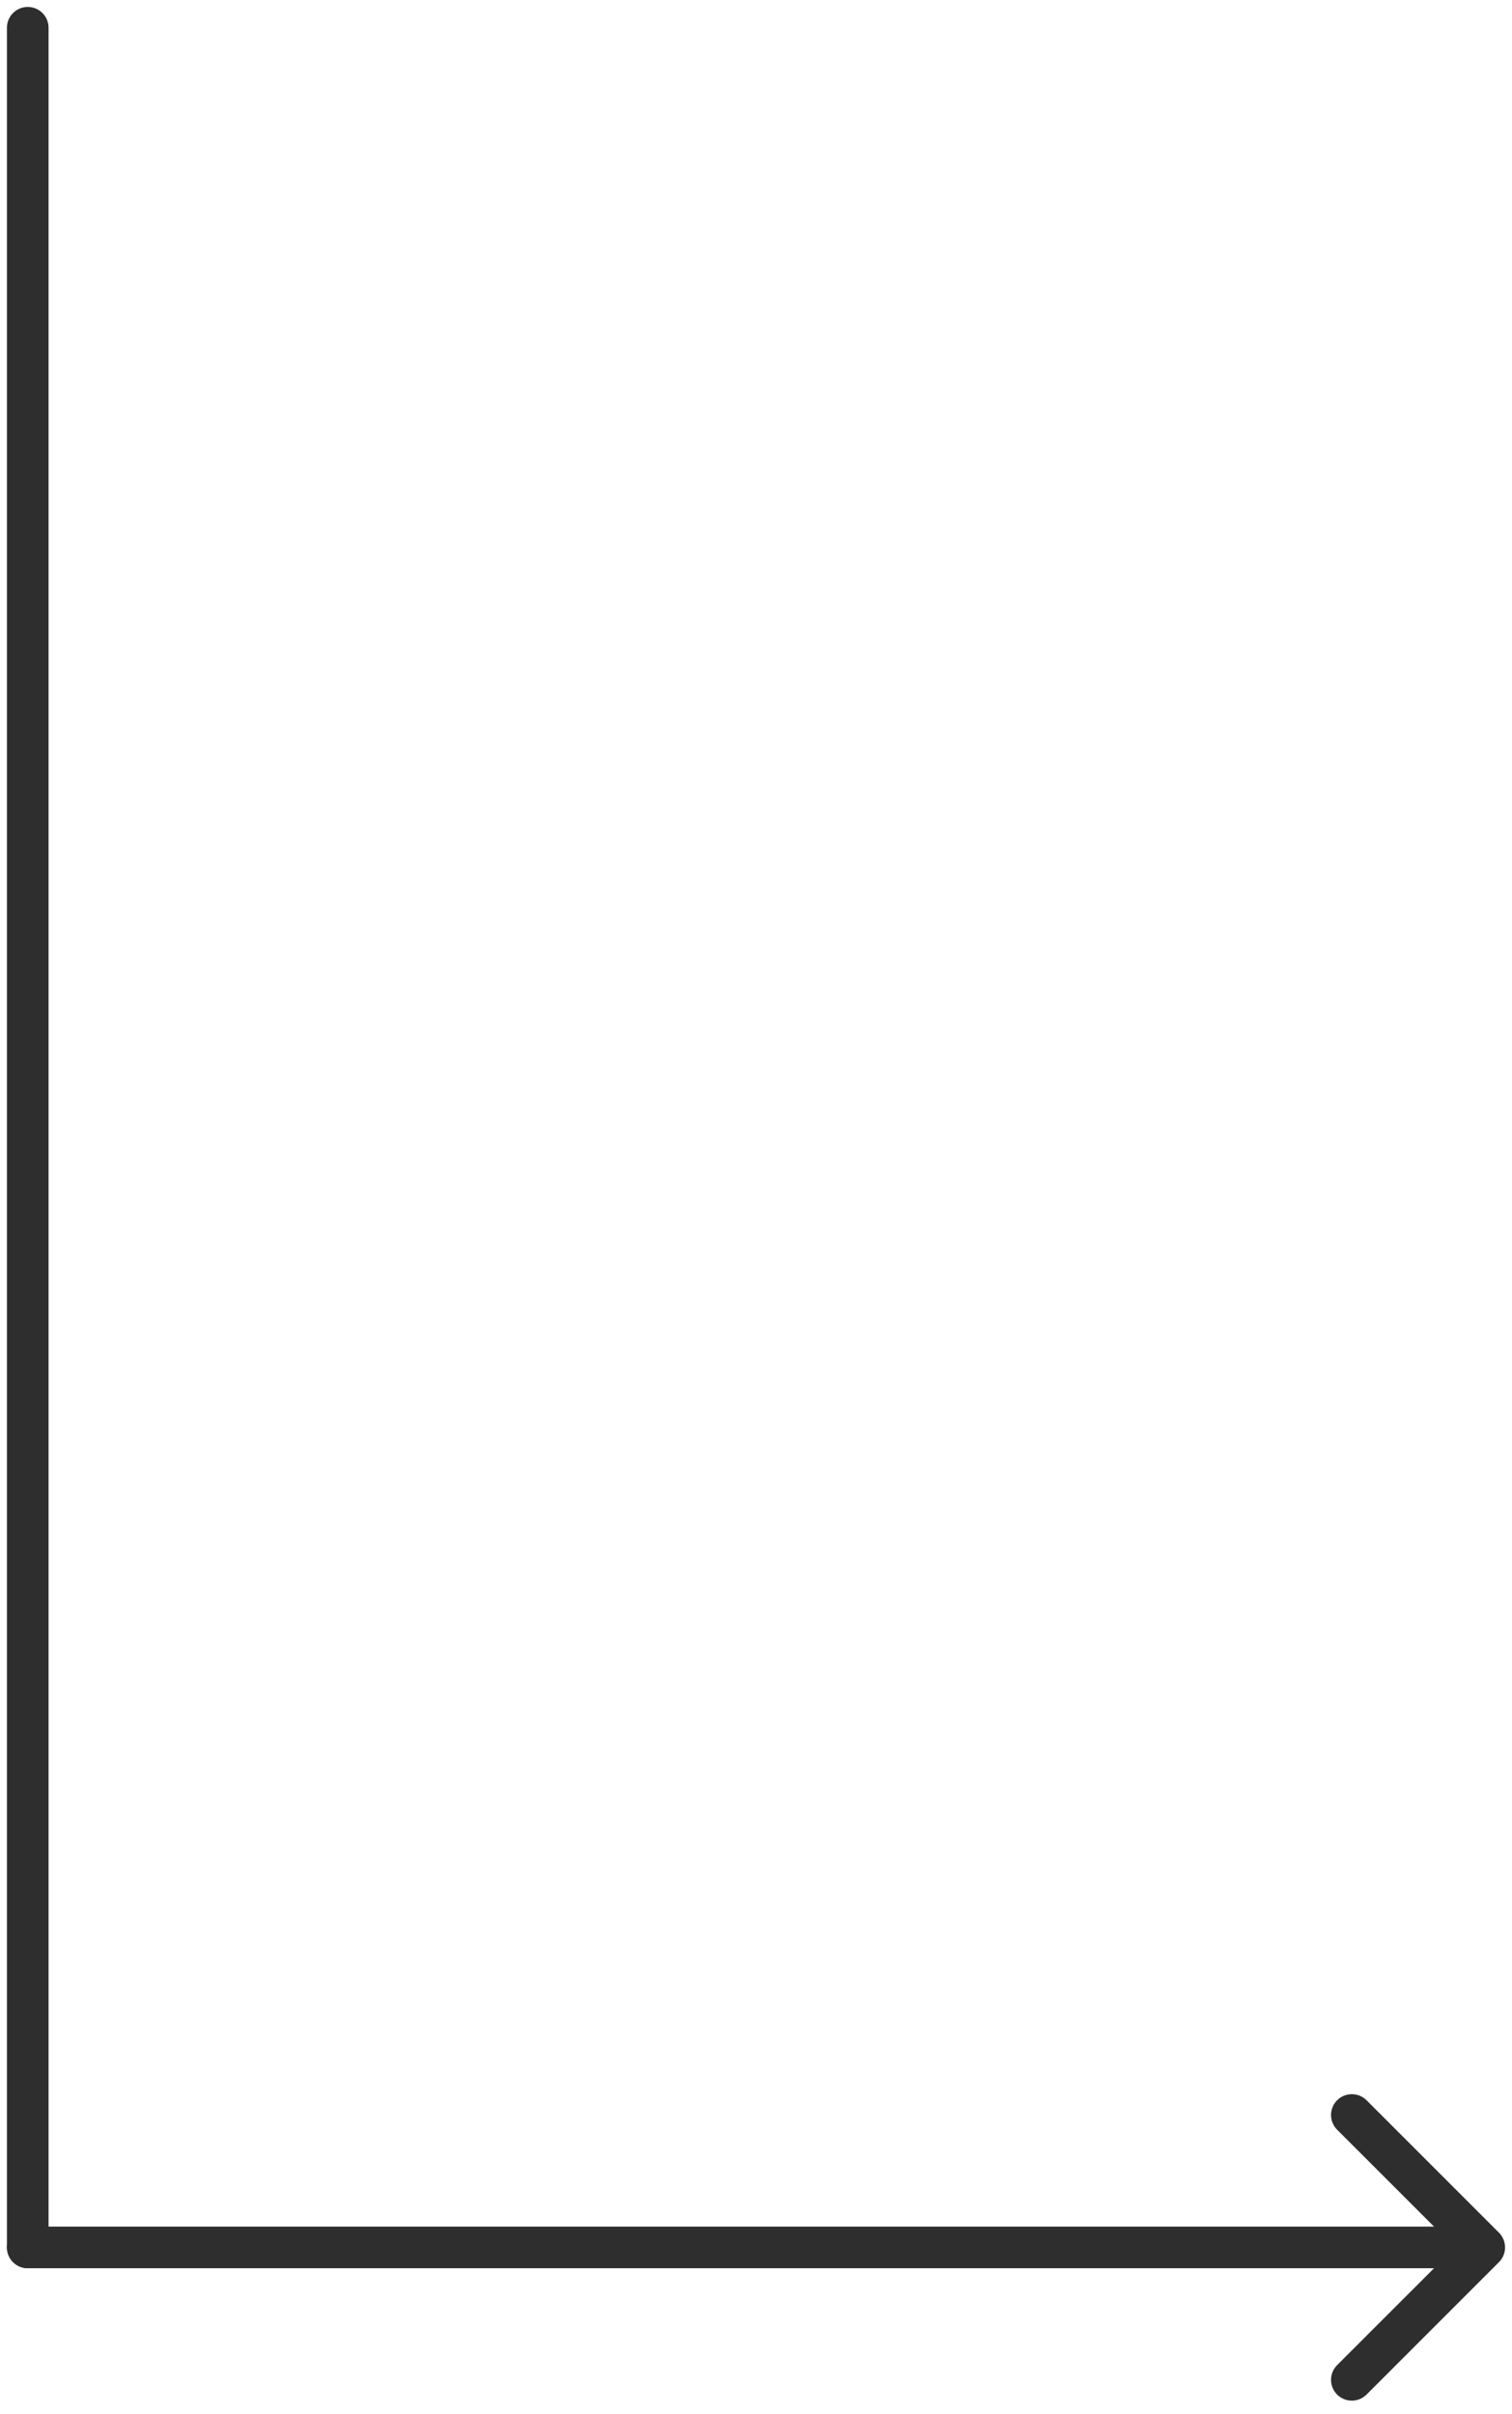
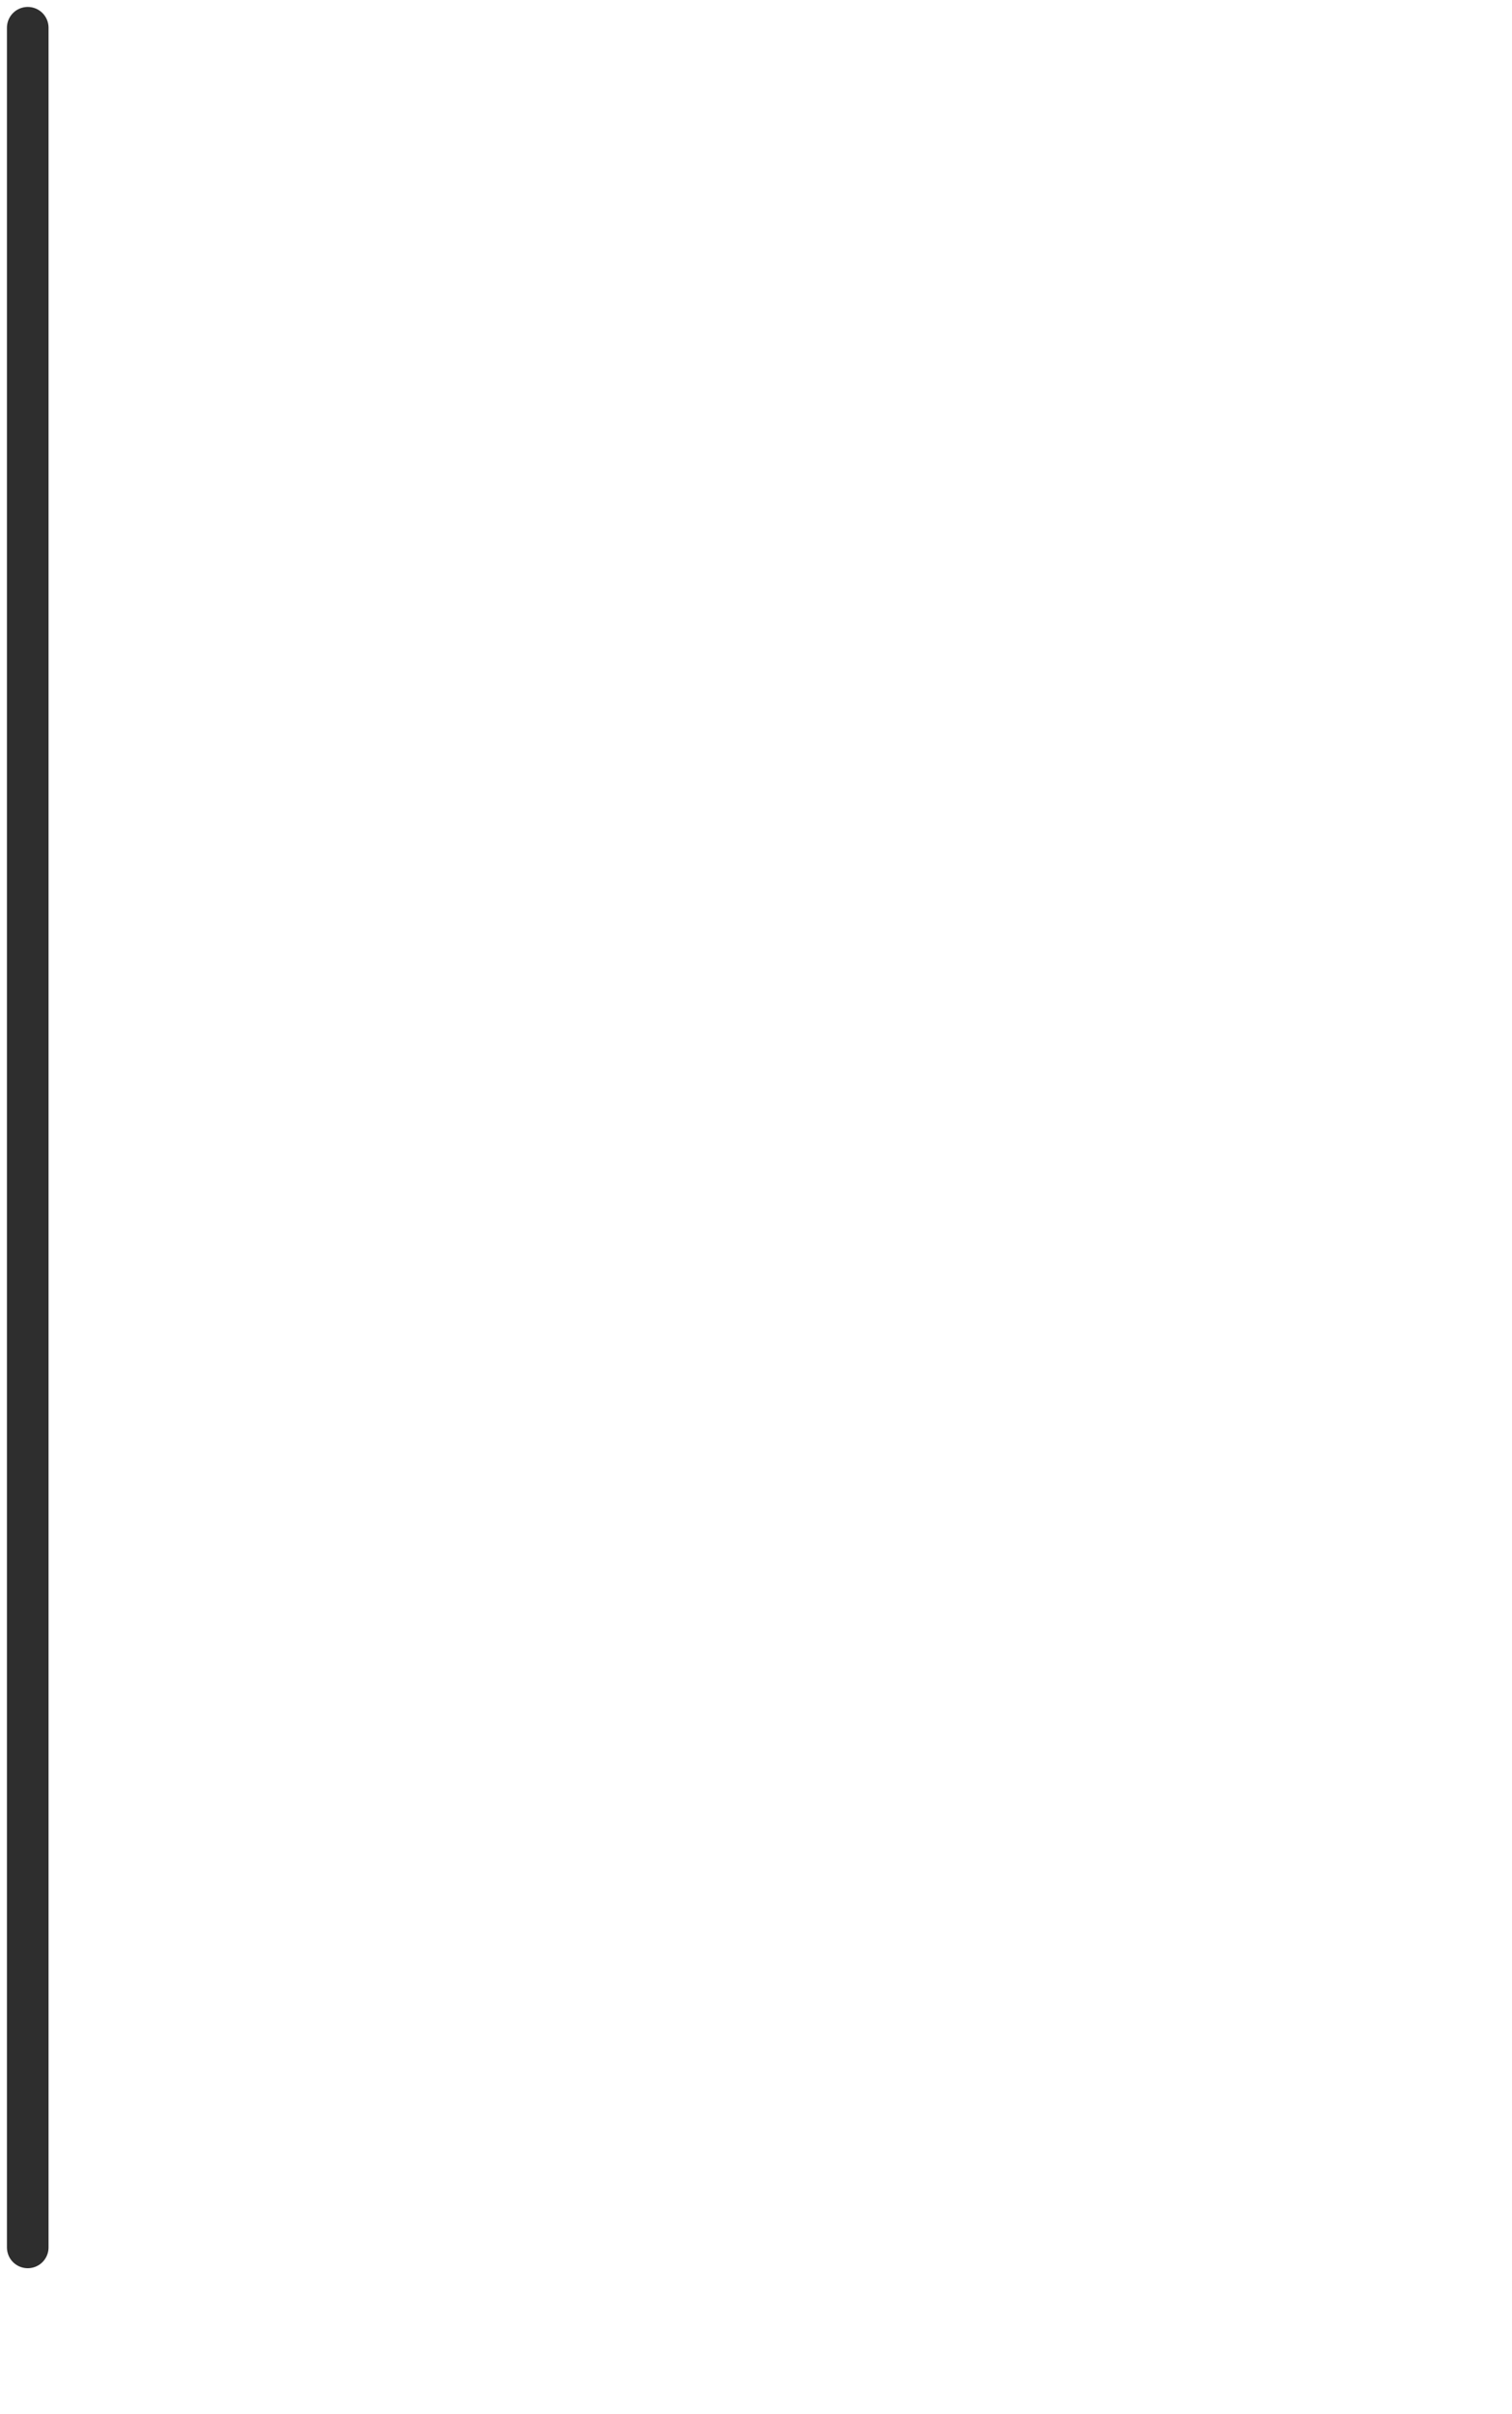
<svg xmlns="http://www.w3.org/2000/svg" width="109" height="174" viewBox="0 0 109 174" fill="none">
  <path d="M2 2L2 162" stroke="#2E2E2E" stroke-width="3" stroke-linecap="round" />
-   <path d="M108.061 163.061C108.646 162.475 108.646 161.525 108.061 160.939L98.515 151.393C97.929 150.808 96.979 150.808 96.393 151.393C95.808 151.979 95.808 152.929 96.393 153.515L104.879 162L96.393 170.485C95.808 171.071 95.808 172.021 96.393 172.607C96.979 173.192 97.929 173.192 98.515 172.607L108.061 163.061ZM2 160.5C1.172 160.5 0.5 161.172 0.5 162C0.5 162.828 1.172 163.5 2 163.5V160.5ZM107 160.5L2 160.5V163.5L107 163.5V160.5Z" fill="#2E2E2E" />
</svg>